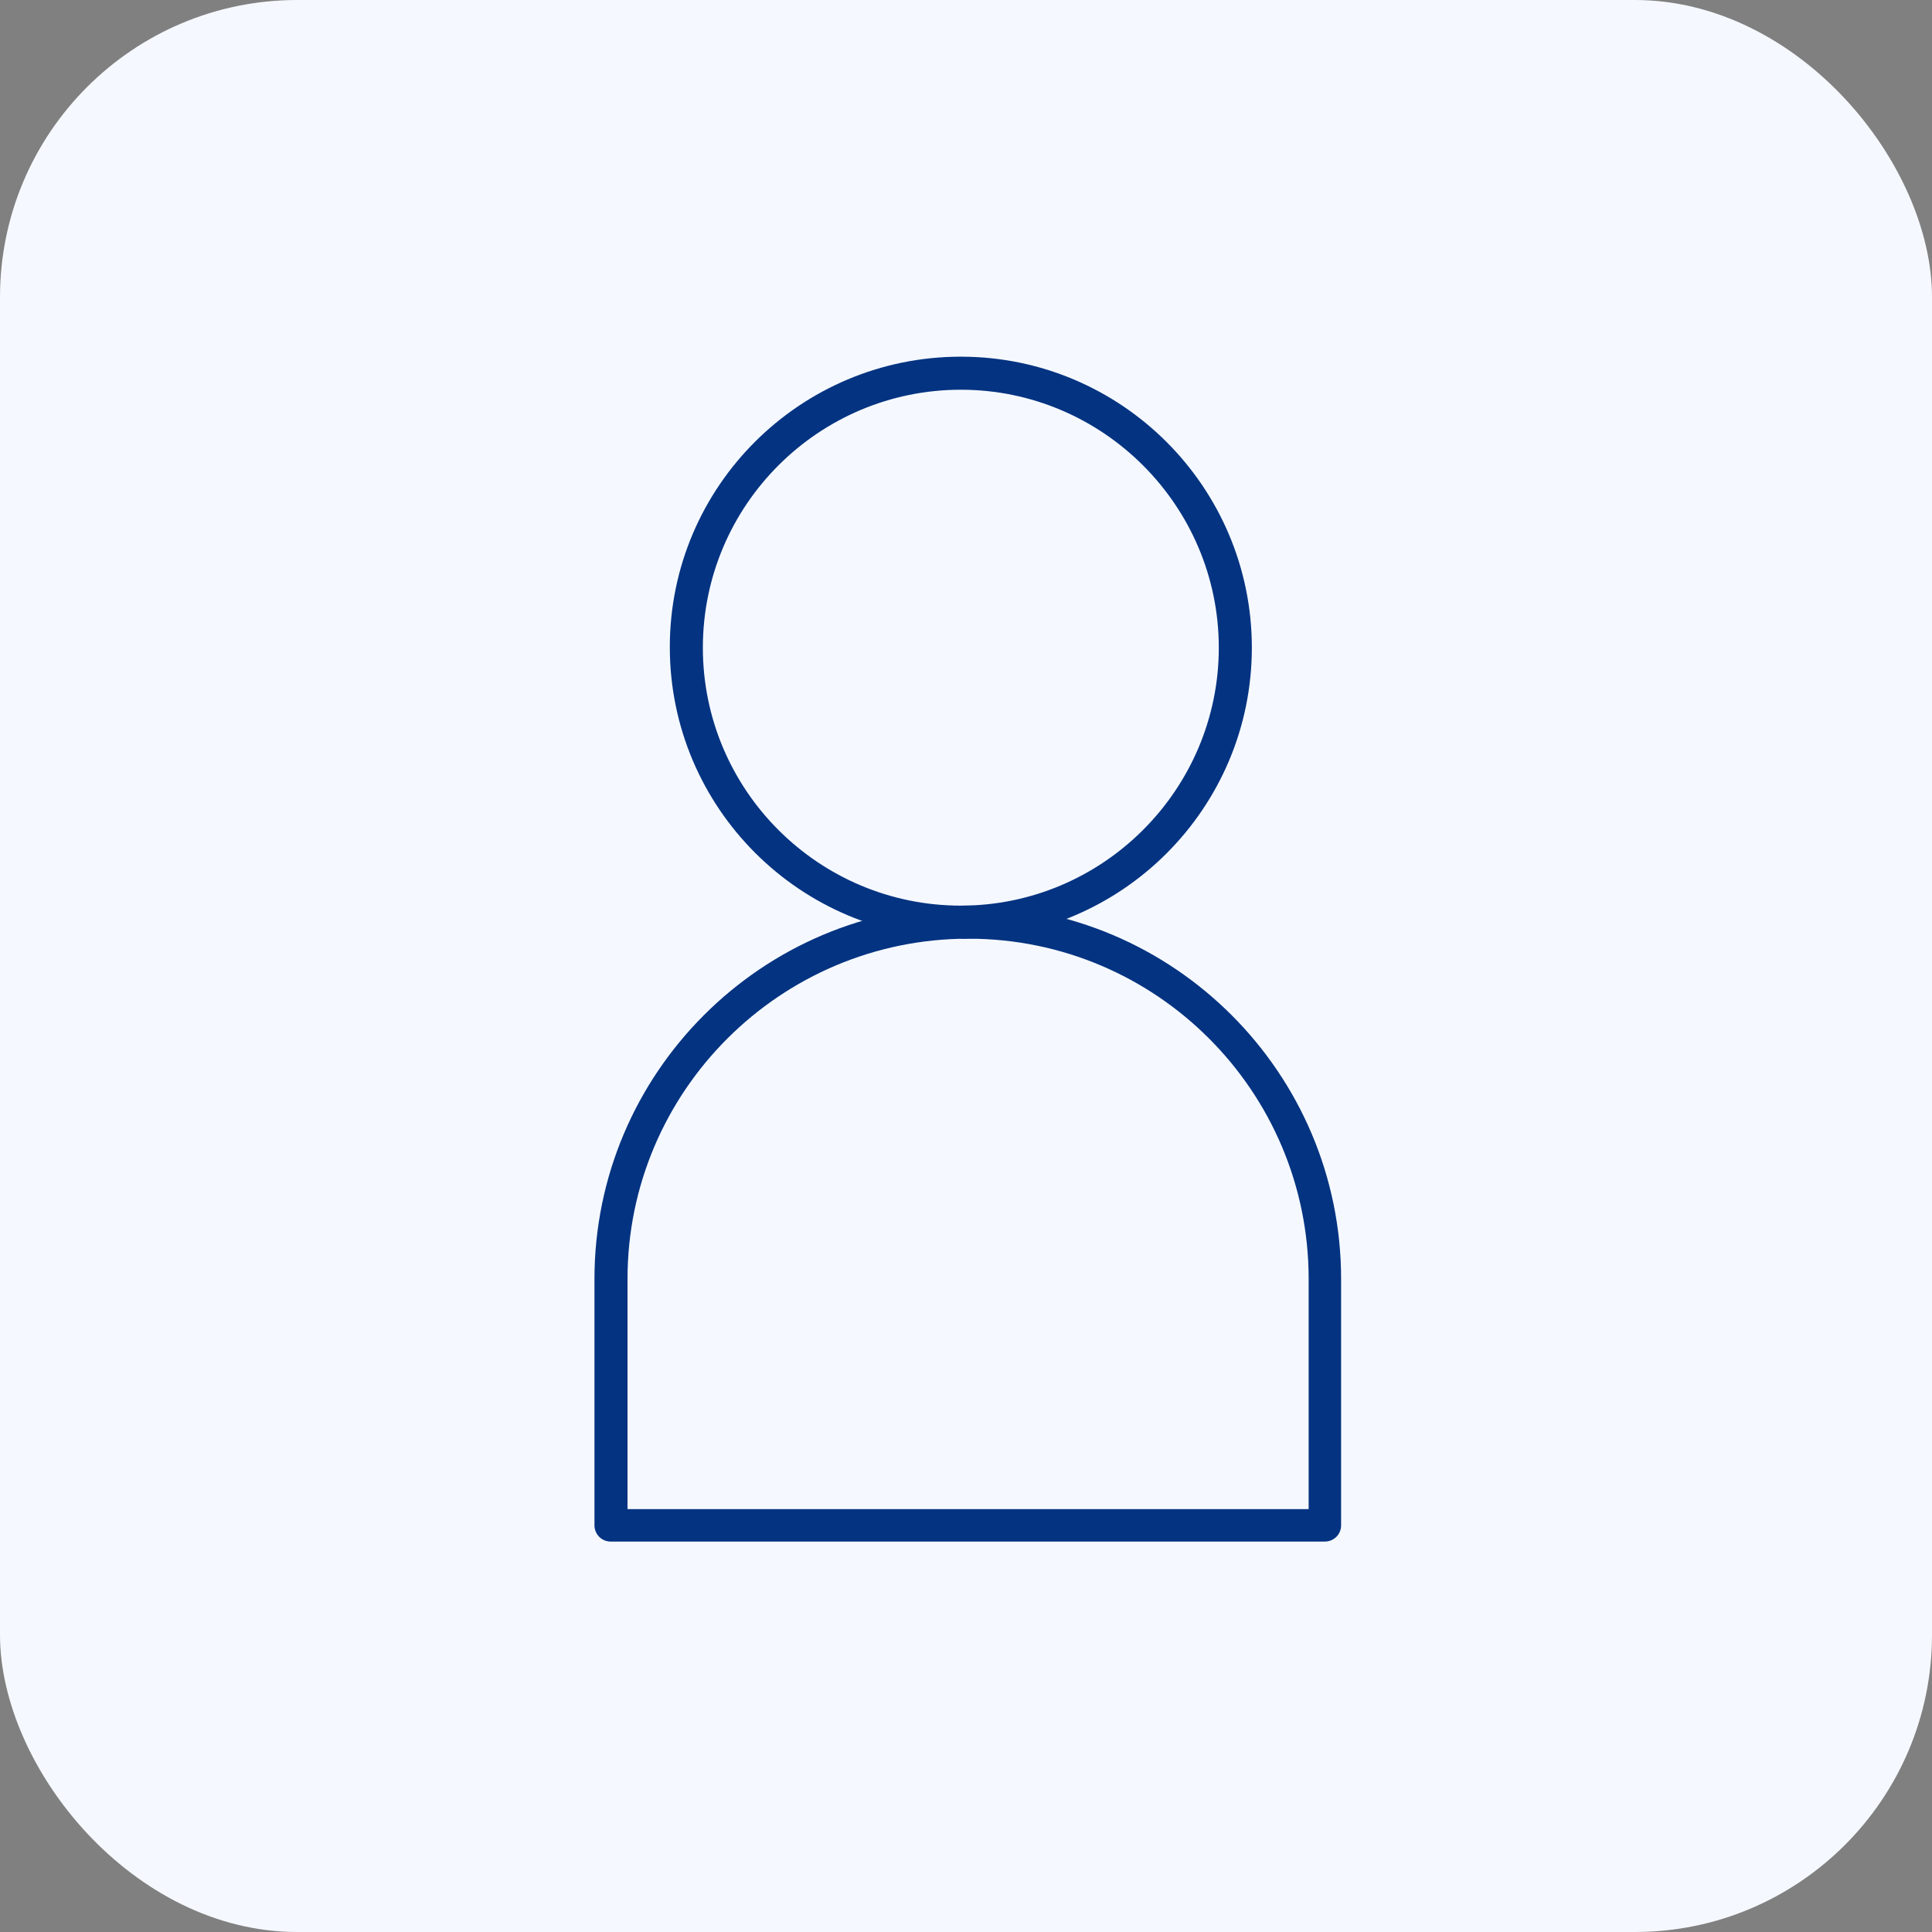
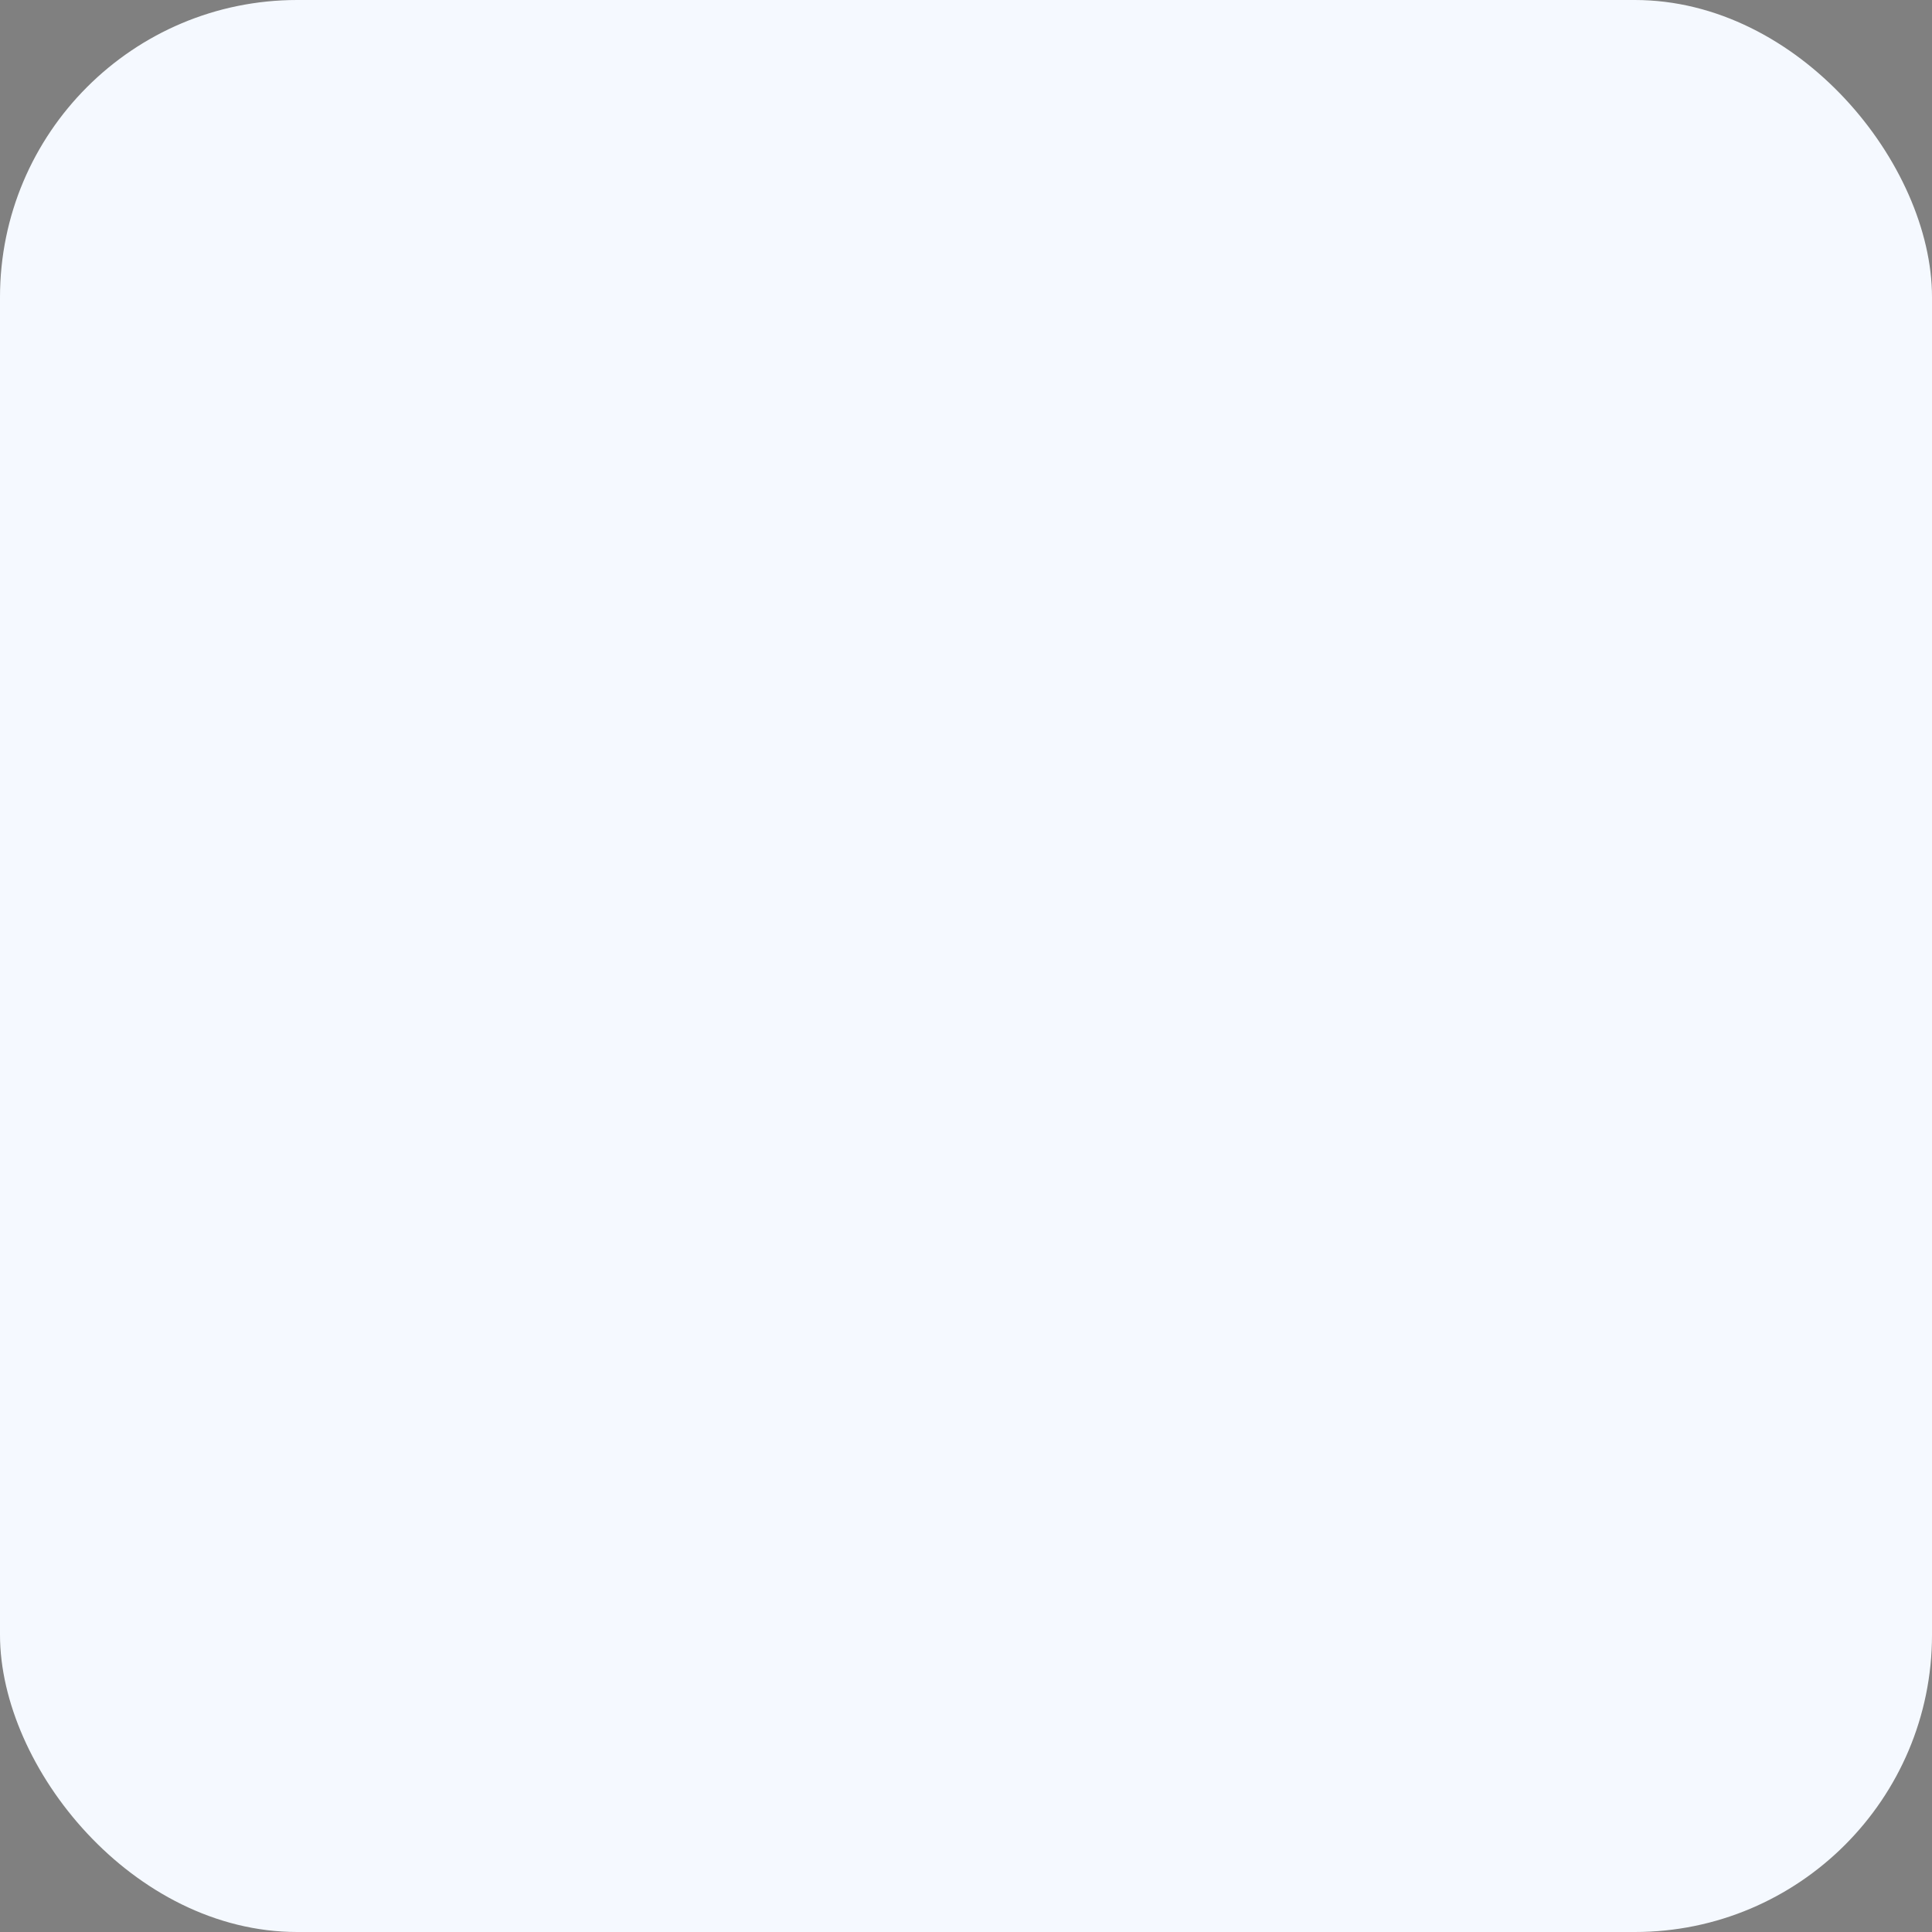
<svg xmlns="http://www.w3.org/2000/svg" width="65" height="65" viewBox="0 0 65 65" fill="none">
  <rect x="0" y="0" width="65" height="65" fill="#808080" stroke="none" />
  <rect width="65" height="65" rx="10" fill="#F5F9FF" />
  <g clip-path="url(#clip0_1154_7)">
-     <path d="M32.326 31.562C26.924 31.562 22.535 27.173 22.535 21.771C22.535 16.369 26.924 12 32.326 12C37.728 12 42.117 16.388 42.117 21.791C42.117 27.193 37.728 31.581 32.326 31.581V31.562ZM32.326 13.112C27.548 13.112 23.647 16.993 23.647 21.791C23.647 26.588 27.548 30.469 32.326 30.469C37.104 30.469 41.005 26.569 41.005 21.791C41.005 17.012 37.104 13.112 32.326 13.112Z" fill="#043381" />
    <path d="M44.574 51.864H20.546C20.234 51.864 20 51.611 20 51.318V43.029C20 36.106 25.636 30.469 32.56 30.469C39.484 30.469 45.12 36.106 45.12 43.029V51.318C45.12 51.63 44.867 51.864 44.574 51.864ZM21.112 50.772H44.028V43.029C44.028 36.71 38.898 31.581 32.58 31.581C26.261 31.581 21.112 36.71 21.112 43.029V50.772Z" fill="#043381" />
  </g>
  <defs>
    <clipPath id="clip0_1154_7">
-       <rect width="25.12" height="39.864" fill="white" transform="translate(20 12)" />
-     </clipPath>
+       </clipPath>
  </defs>
</svg>